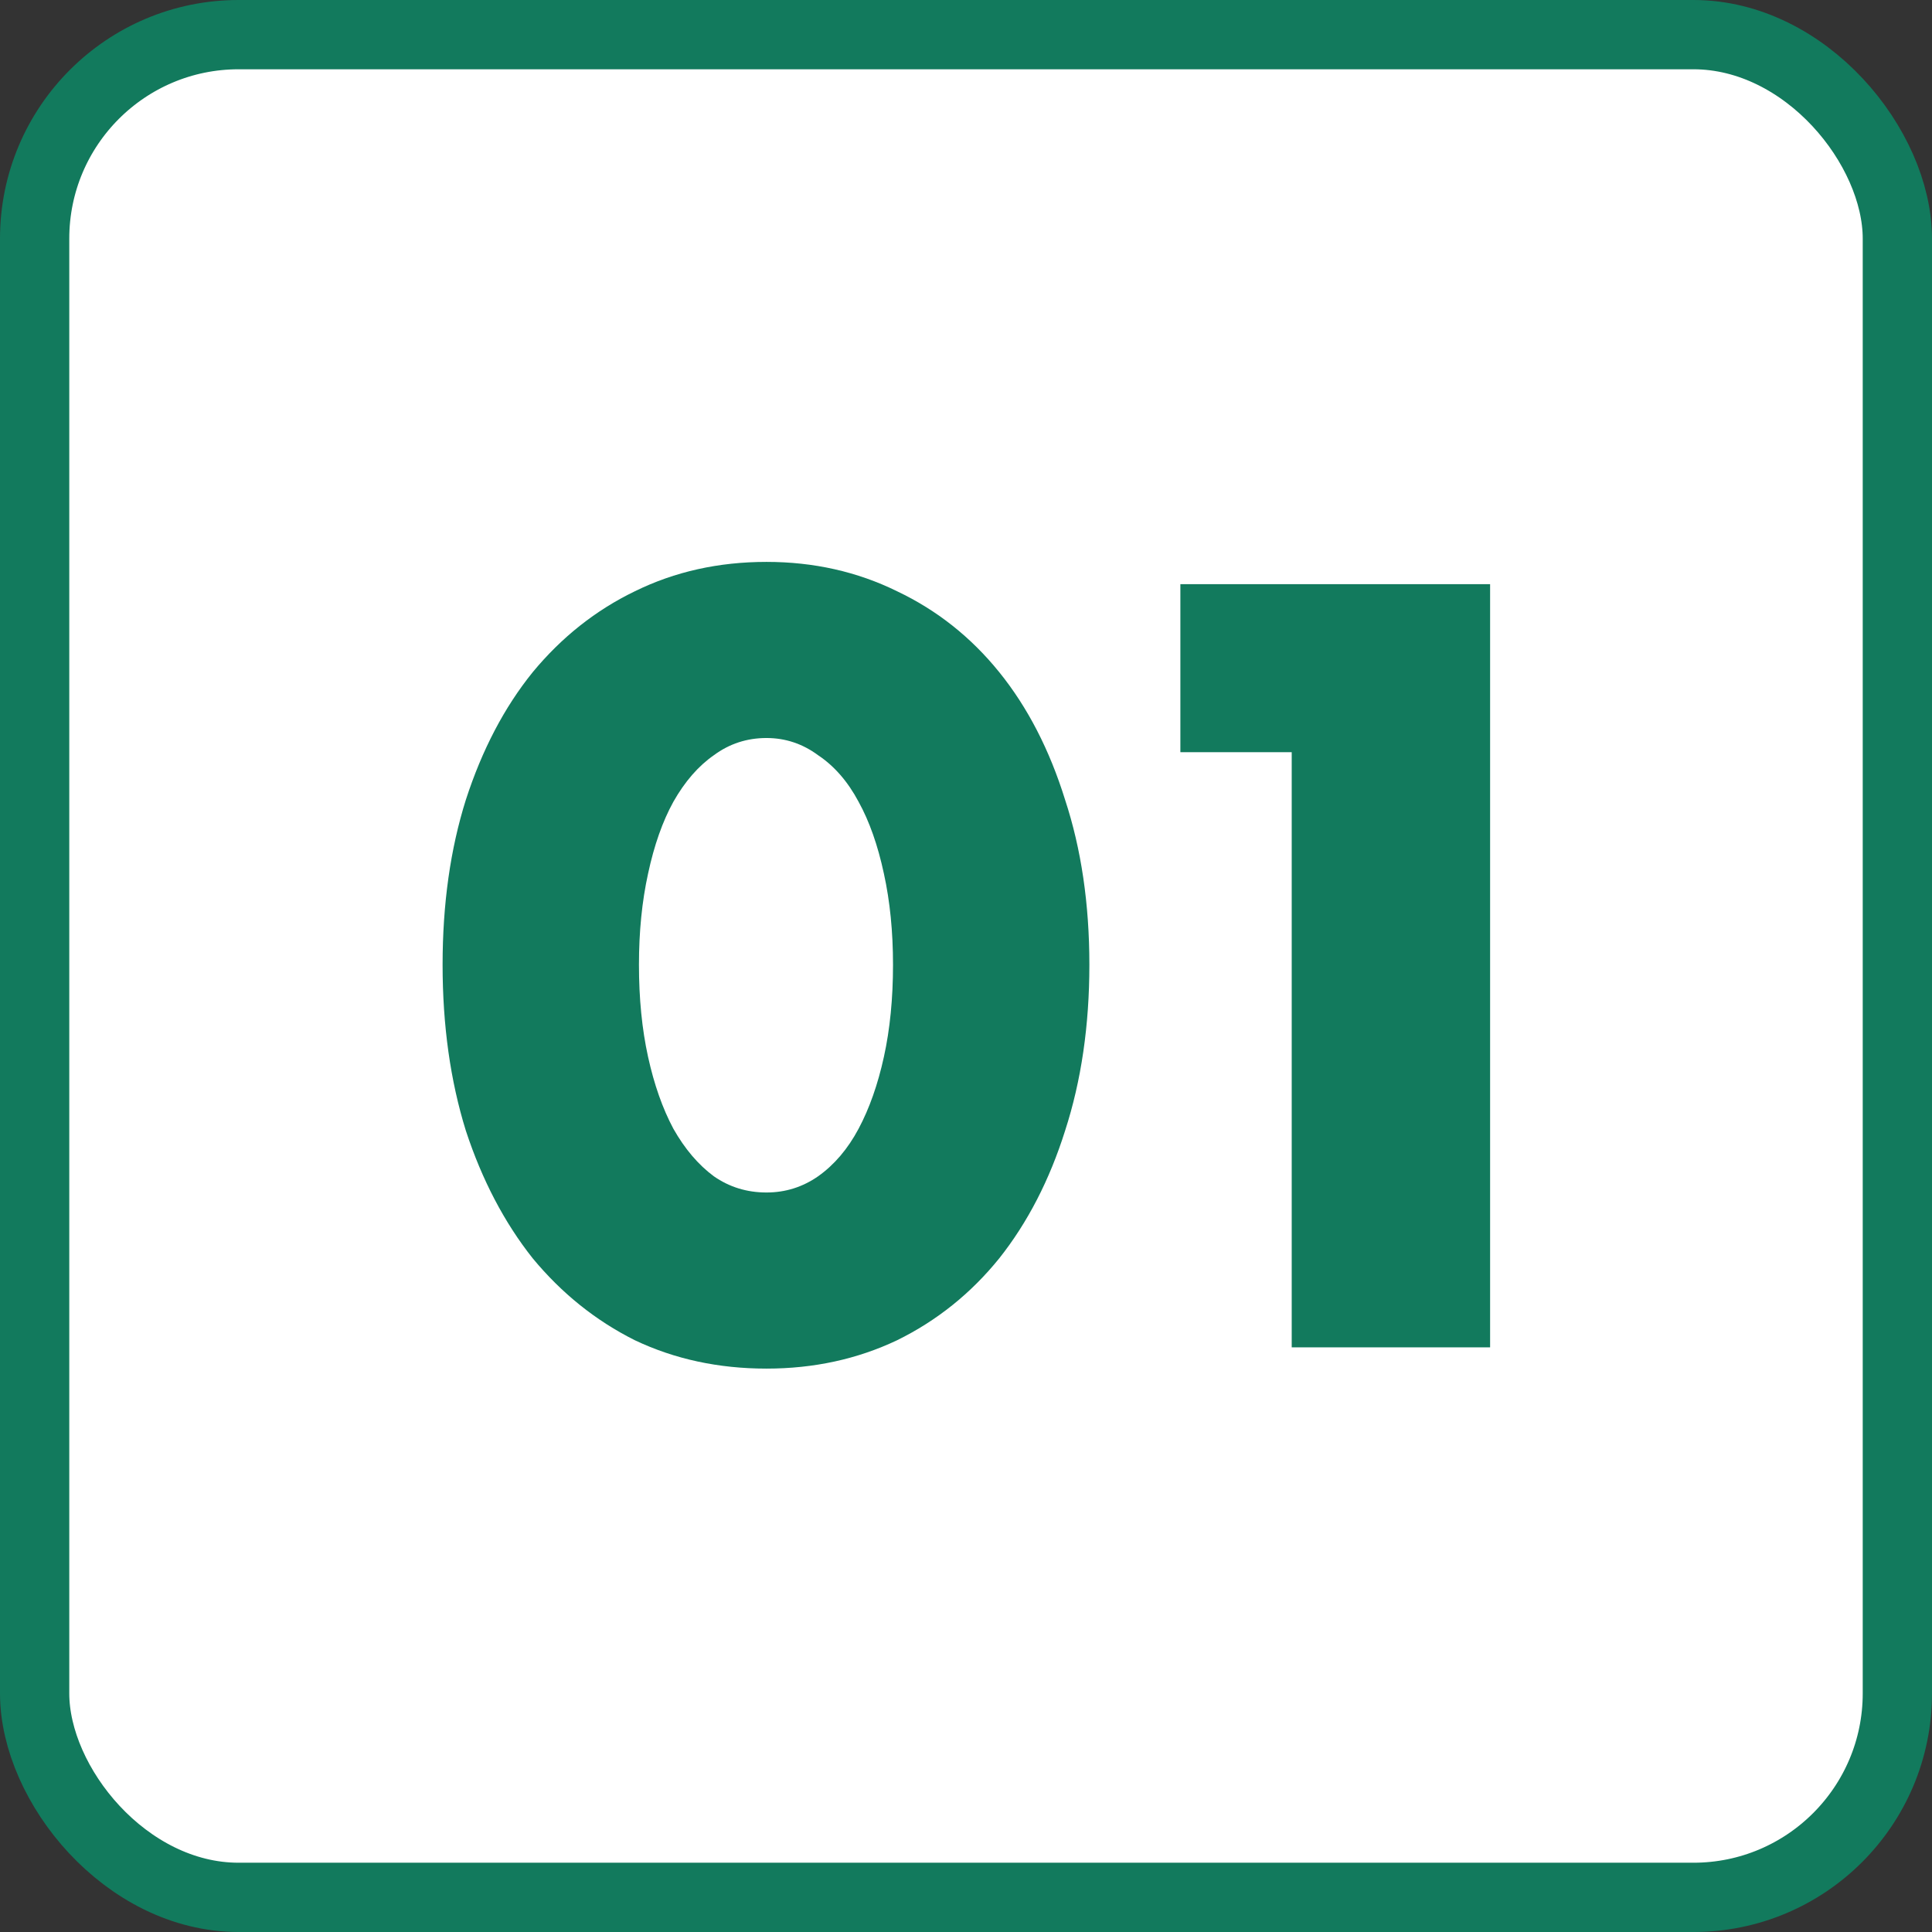
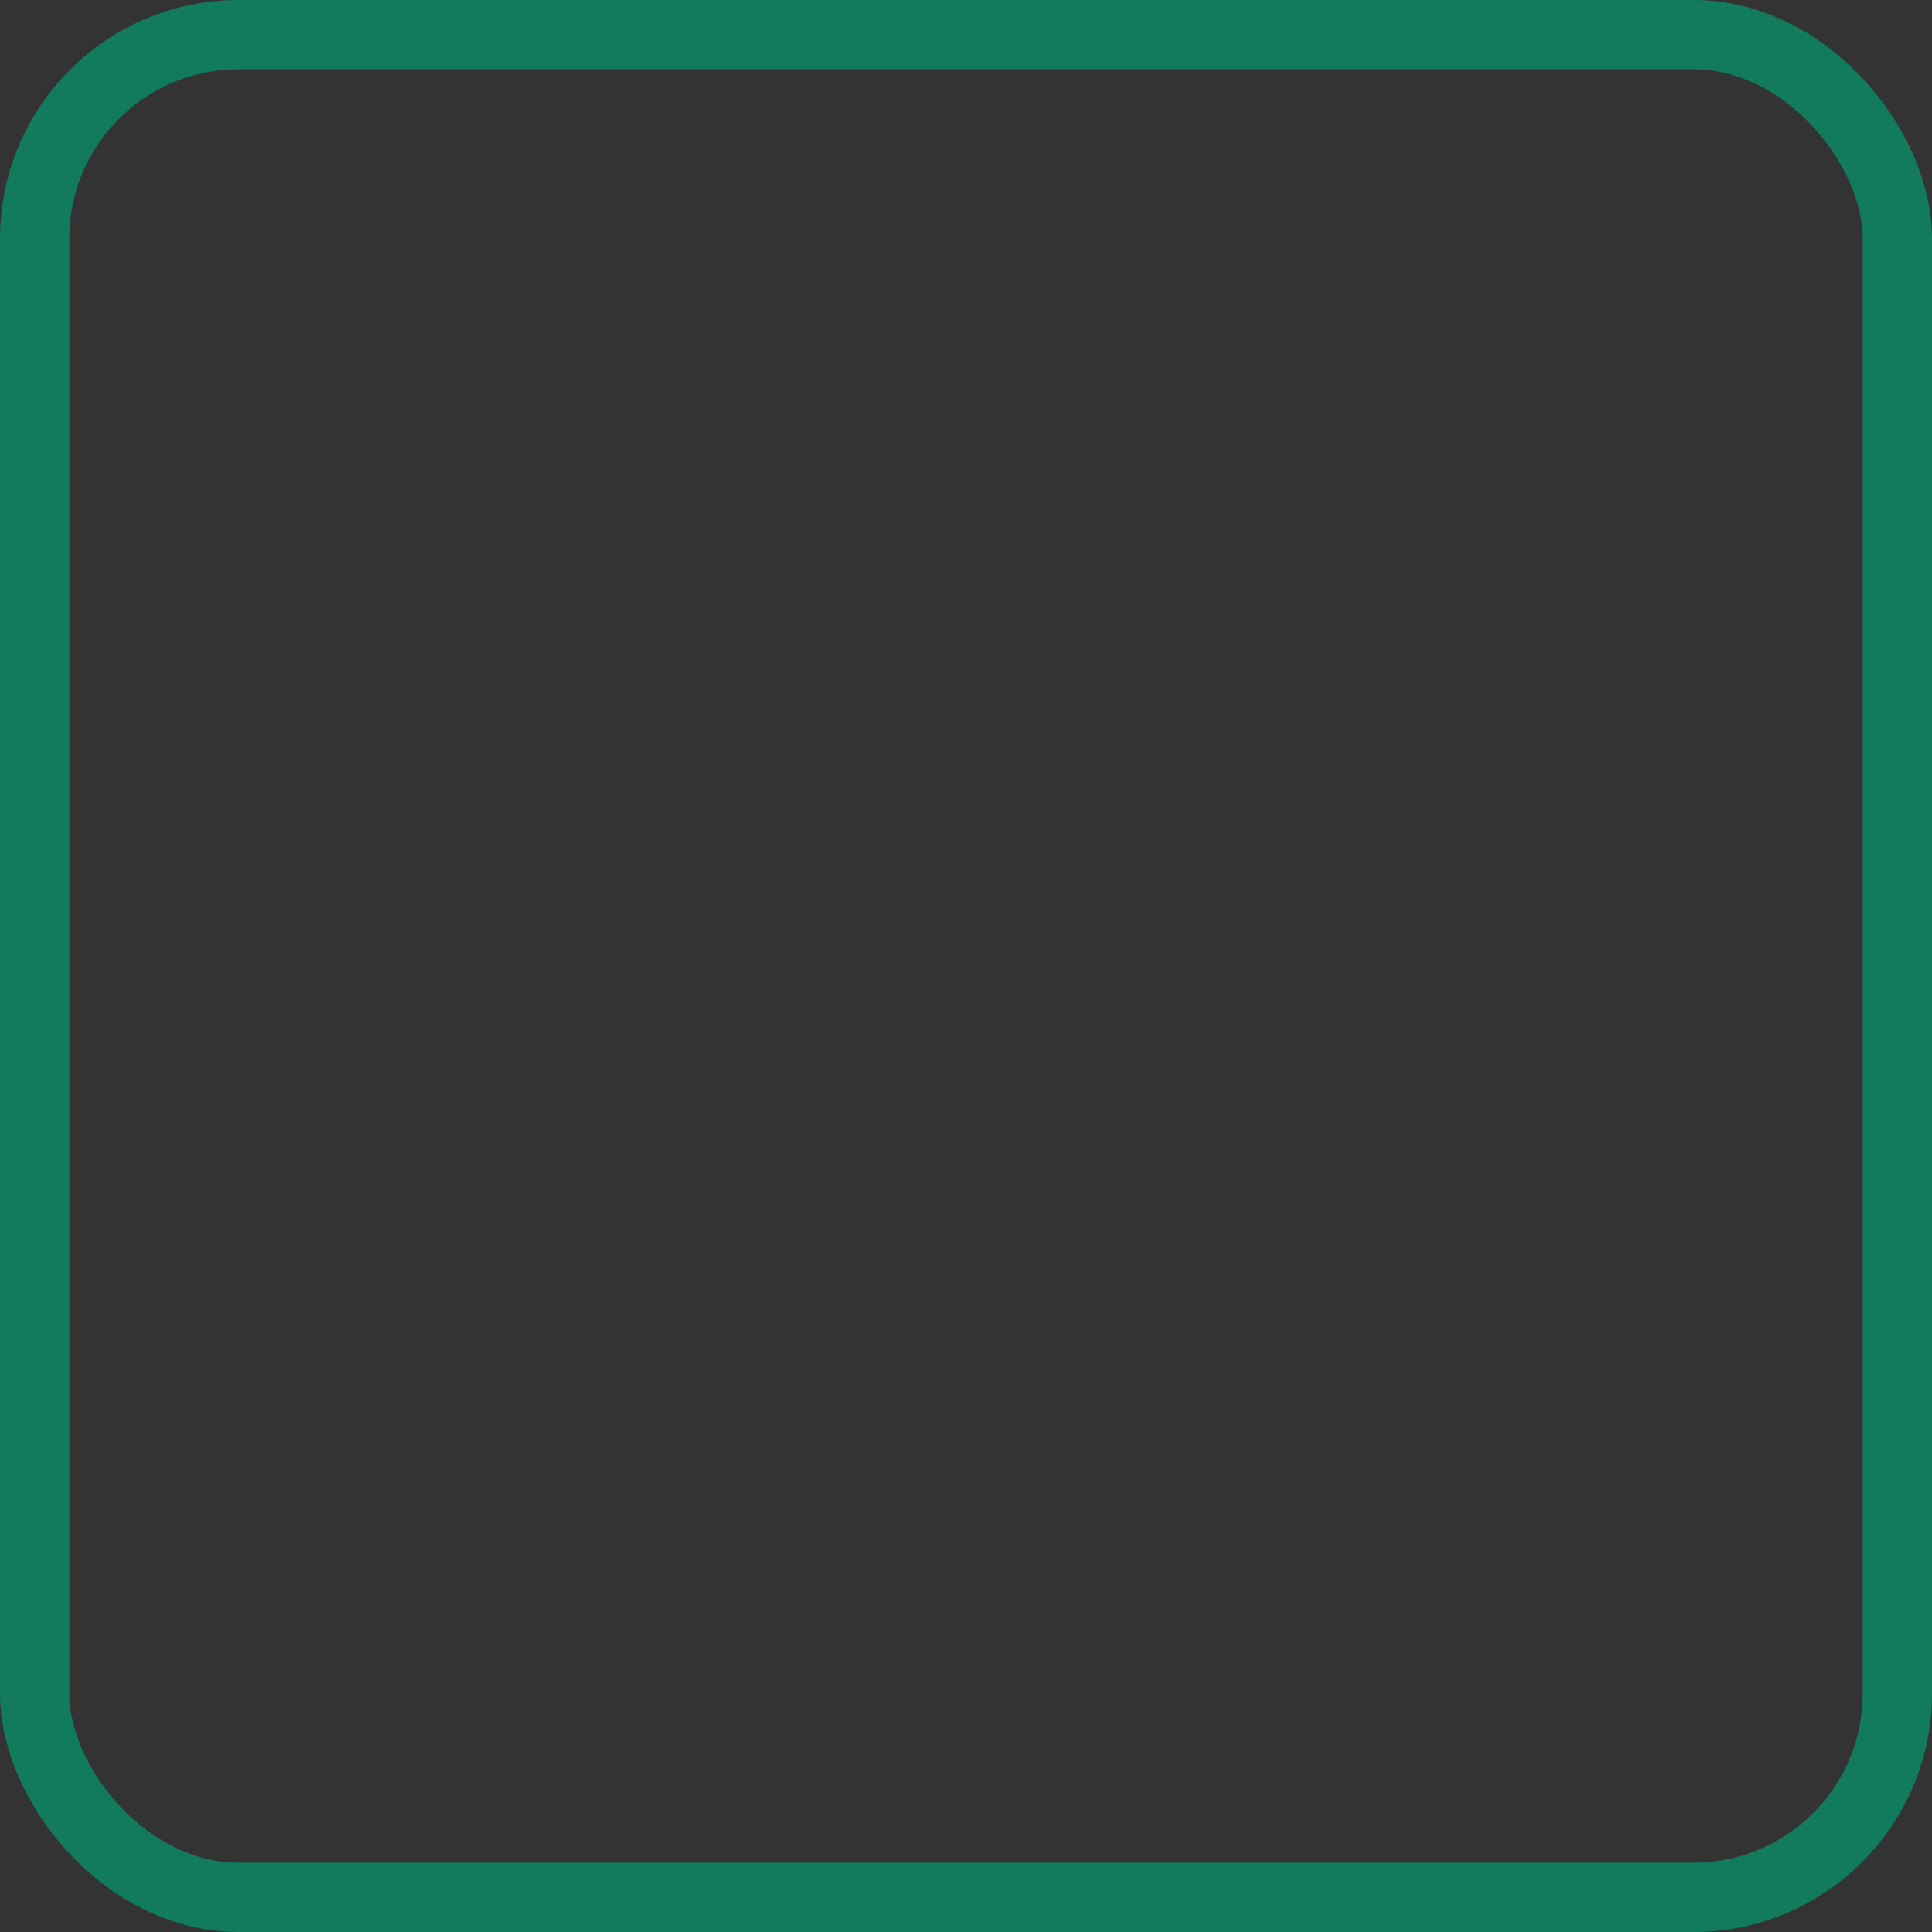
<svg xmlns="http://www.w3.org/2000/svg" width="502" height="502" viewBox="0 0 502 502" fill="none">
  <rect x="0" y="0" width="502" height="502" fill="#333333" stroke="none" />
-   <rect x="9" y="9" width="484" height="484" rx="53" fill="white" />
-   <path d="M166.022 250.674C166.022 259.441 166.811 267.418 168.389 274.607C169.967 281.796 172.159 288.02 174.964 293.28C177.945 298.54 181.451 302.66 185.484 305.641C189.517 308.446 194.075 309.849 199.16 309.849C204.069 309.849 208.54 308.446 212.573 305.641C216.781 302.66 220.288 298.54 223.093 293.28C225.898 288.02 228.09 281.796 229.668 274.607C231.246 267.418 232.035 259.441 232.035 250.674C232.035 242.083 231.246 234.193 229.668 227.004C228.09 219.64 225.898 213.416 223.093 208.331C220.288 203.071 216.781 199.038 212.573 196.233C208.54 193.252 204.069 191.762 199.16 191.762C194.075 191.762 189.517 193.252 185.484 196.233C181.451 199.038 177.945 203.071 174.964 208.331C172.159 213.416 169.967 219.64 168.389 227.004C166.811 234.193 166.022 242.083 166.022 250.674ZM115 250.674C115 234.894 117.016 220.604 121.049 207.805C125.257 194.83 131.043 183.784 138.407 174.667C145.946 165.55 154.801 158.536 164.97 153.627C175.315 148.542 186.711 146 199.16 146C211.433 146 222.742 148.542 233.087 153.627C243.432 158.536 252.286 165.55 259.65 174.667C267.014 183.784 272.712 194.83 276.745 207.805C280.953 220.604 283.057 234.894 283.057 250.674C283.057 266.454 280.953 280.831 276.745 293.806C272.712 306.605 267.014 317.651 259.65 326.944C252.286 336.061 243.432 343.162 233.087 348.247C222.742 353.156 211.433 355.611 199.16 355.611C186.711 355.611 175.315 353.156 164.97 348.247C154.801 343.162 145.946 336.061 138.407 326.944C131.043 317.651 125.257 306.605 121.049 293.806C117.016 280.831 115 266.454 115 250.674Z" fill="#127A5D" />
-   <path d="M335.632 195.444H306.702V151.786H387.18V350.088H335.632V195.444Z" fill="#127A5D" />
  <rect x="9" y="9" width="484" height="484" rx="53" stroke="#127A5D" stroke-width="18" />
</svg>